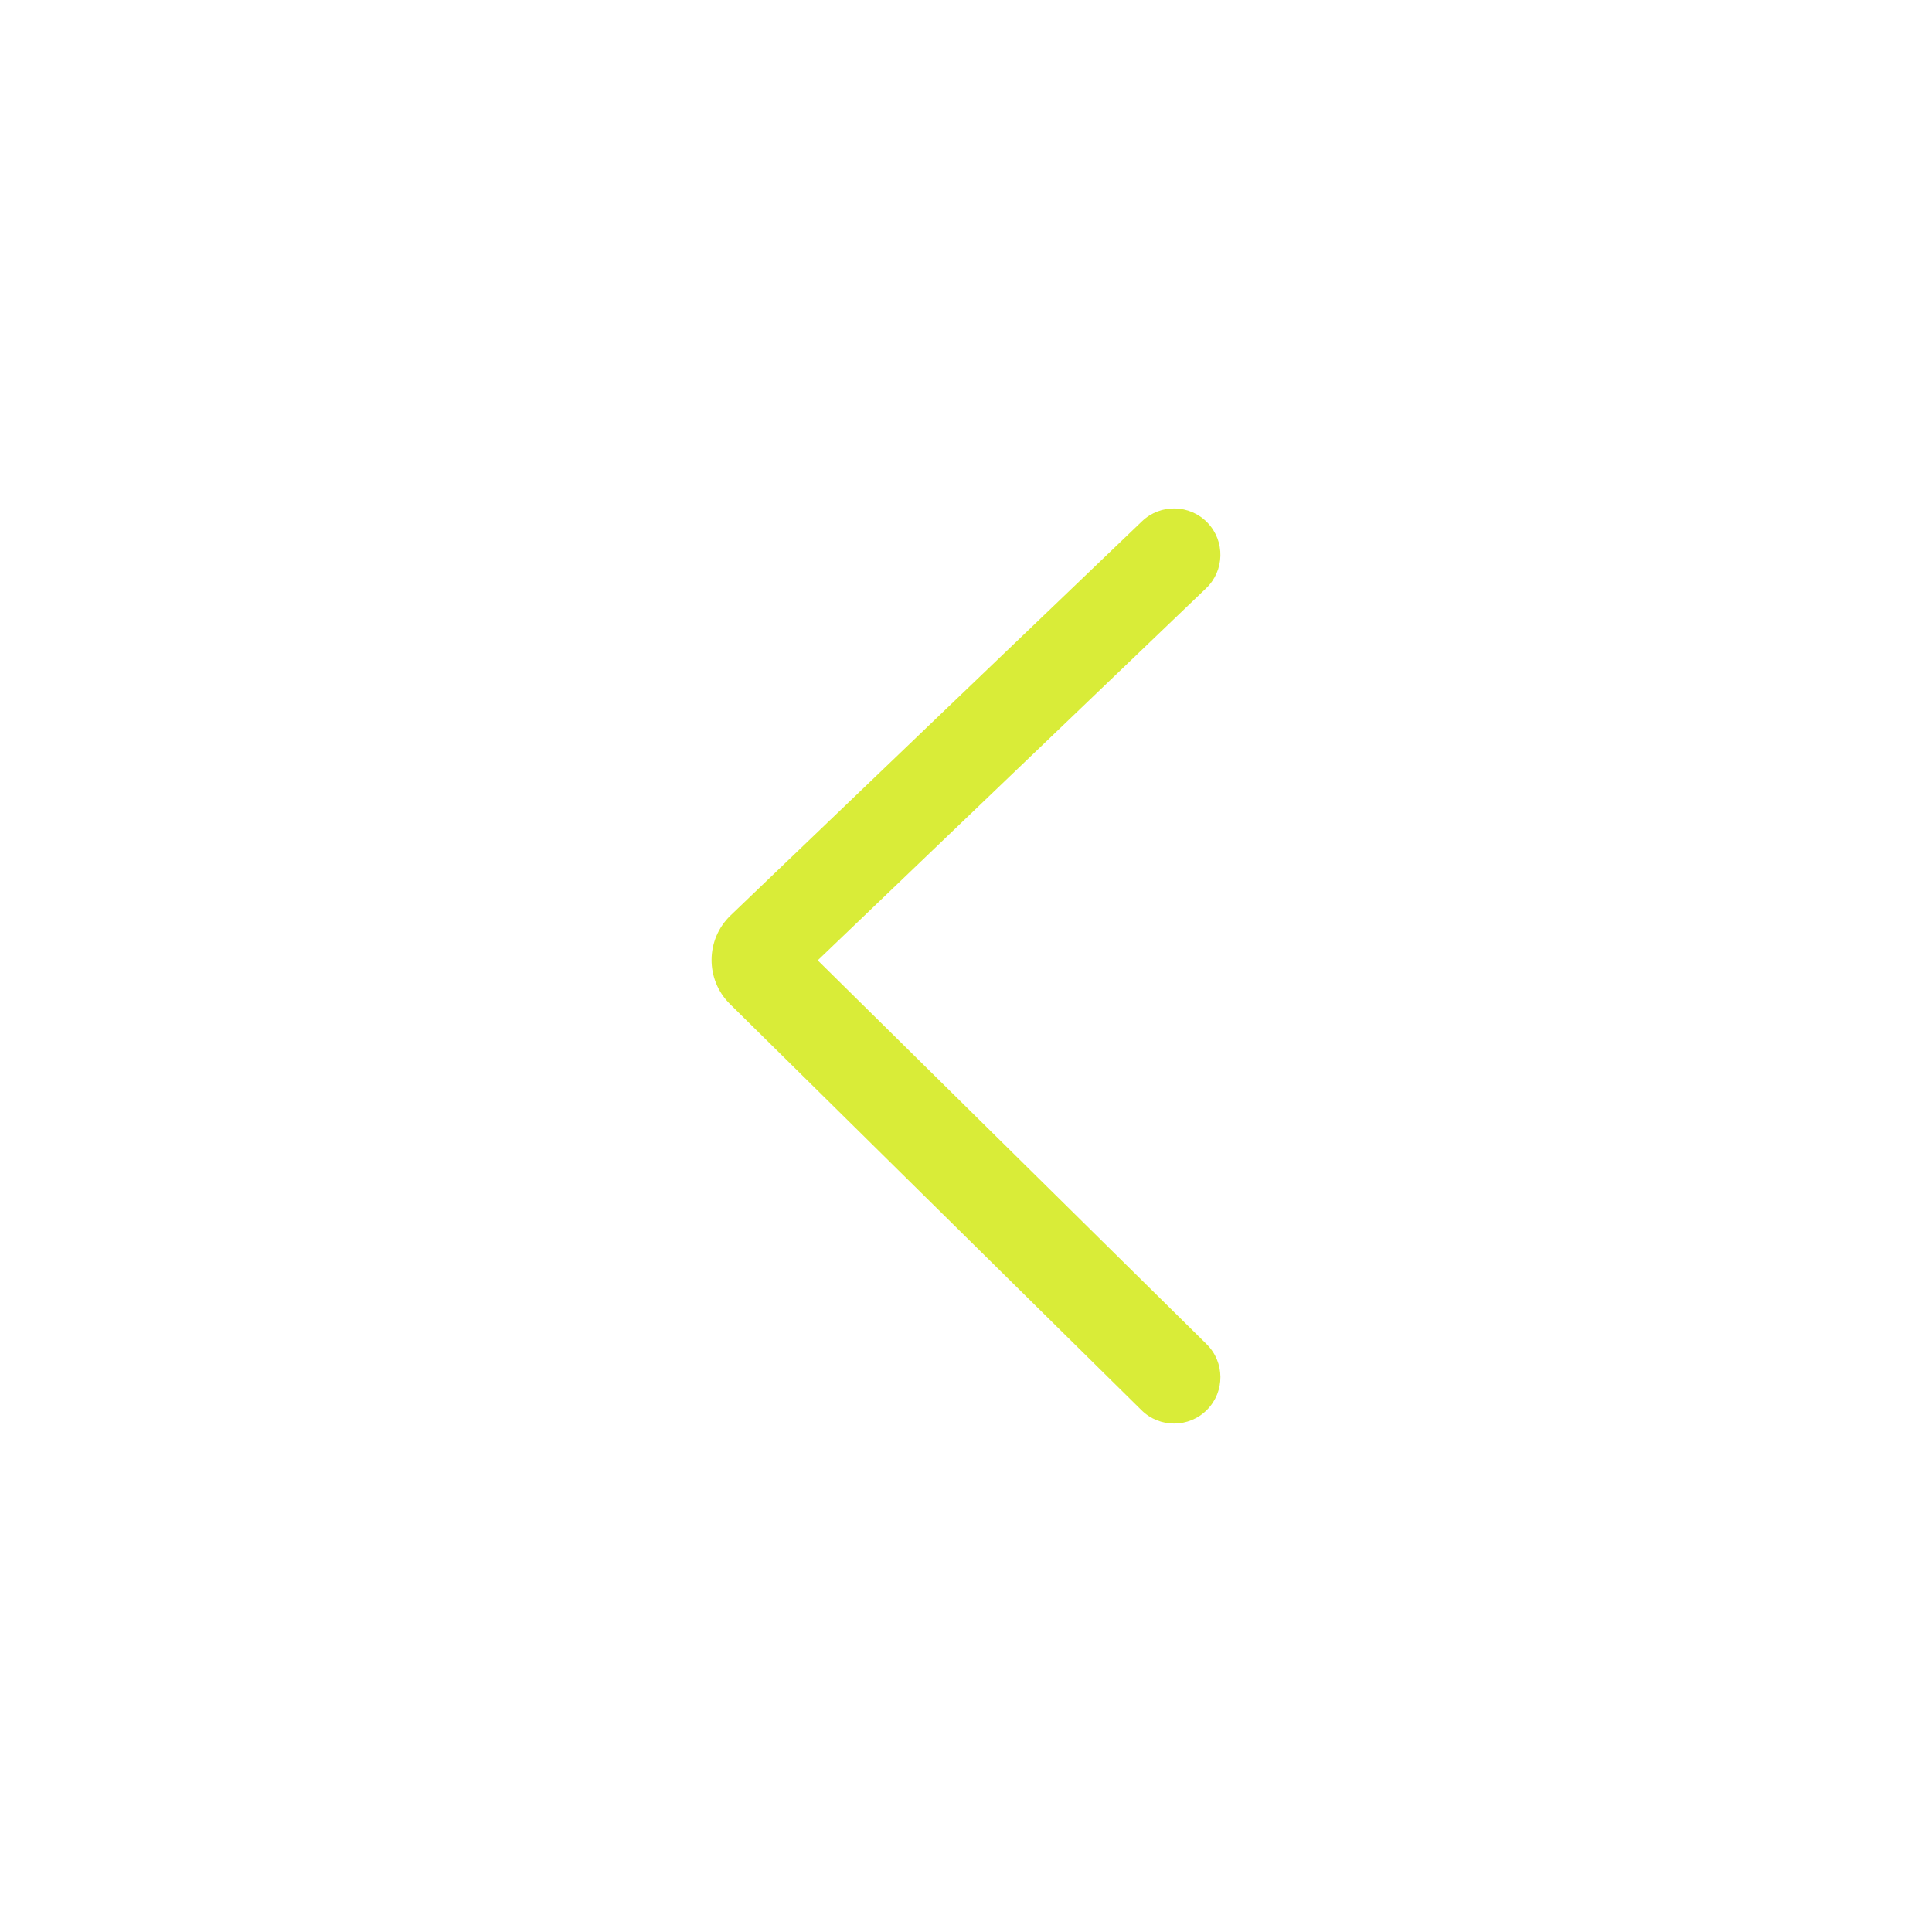
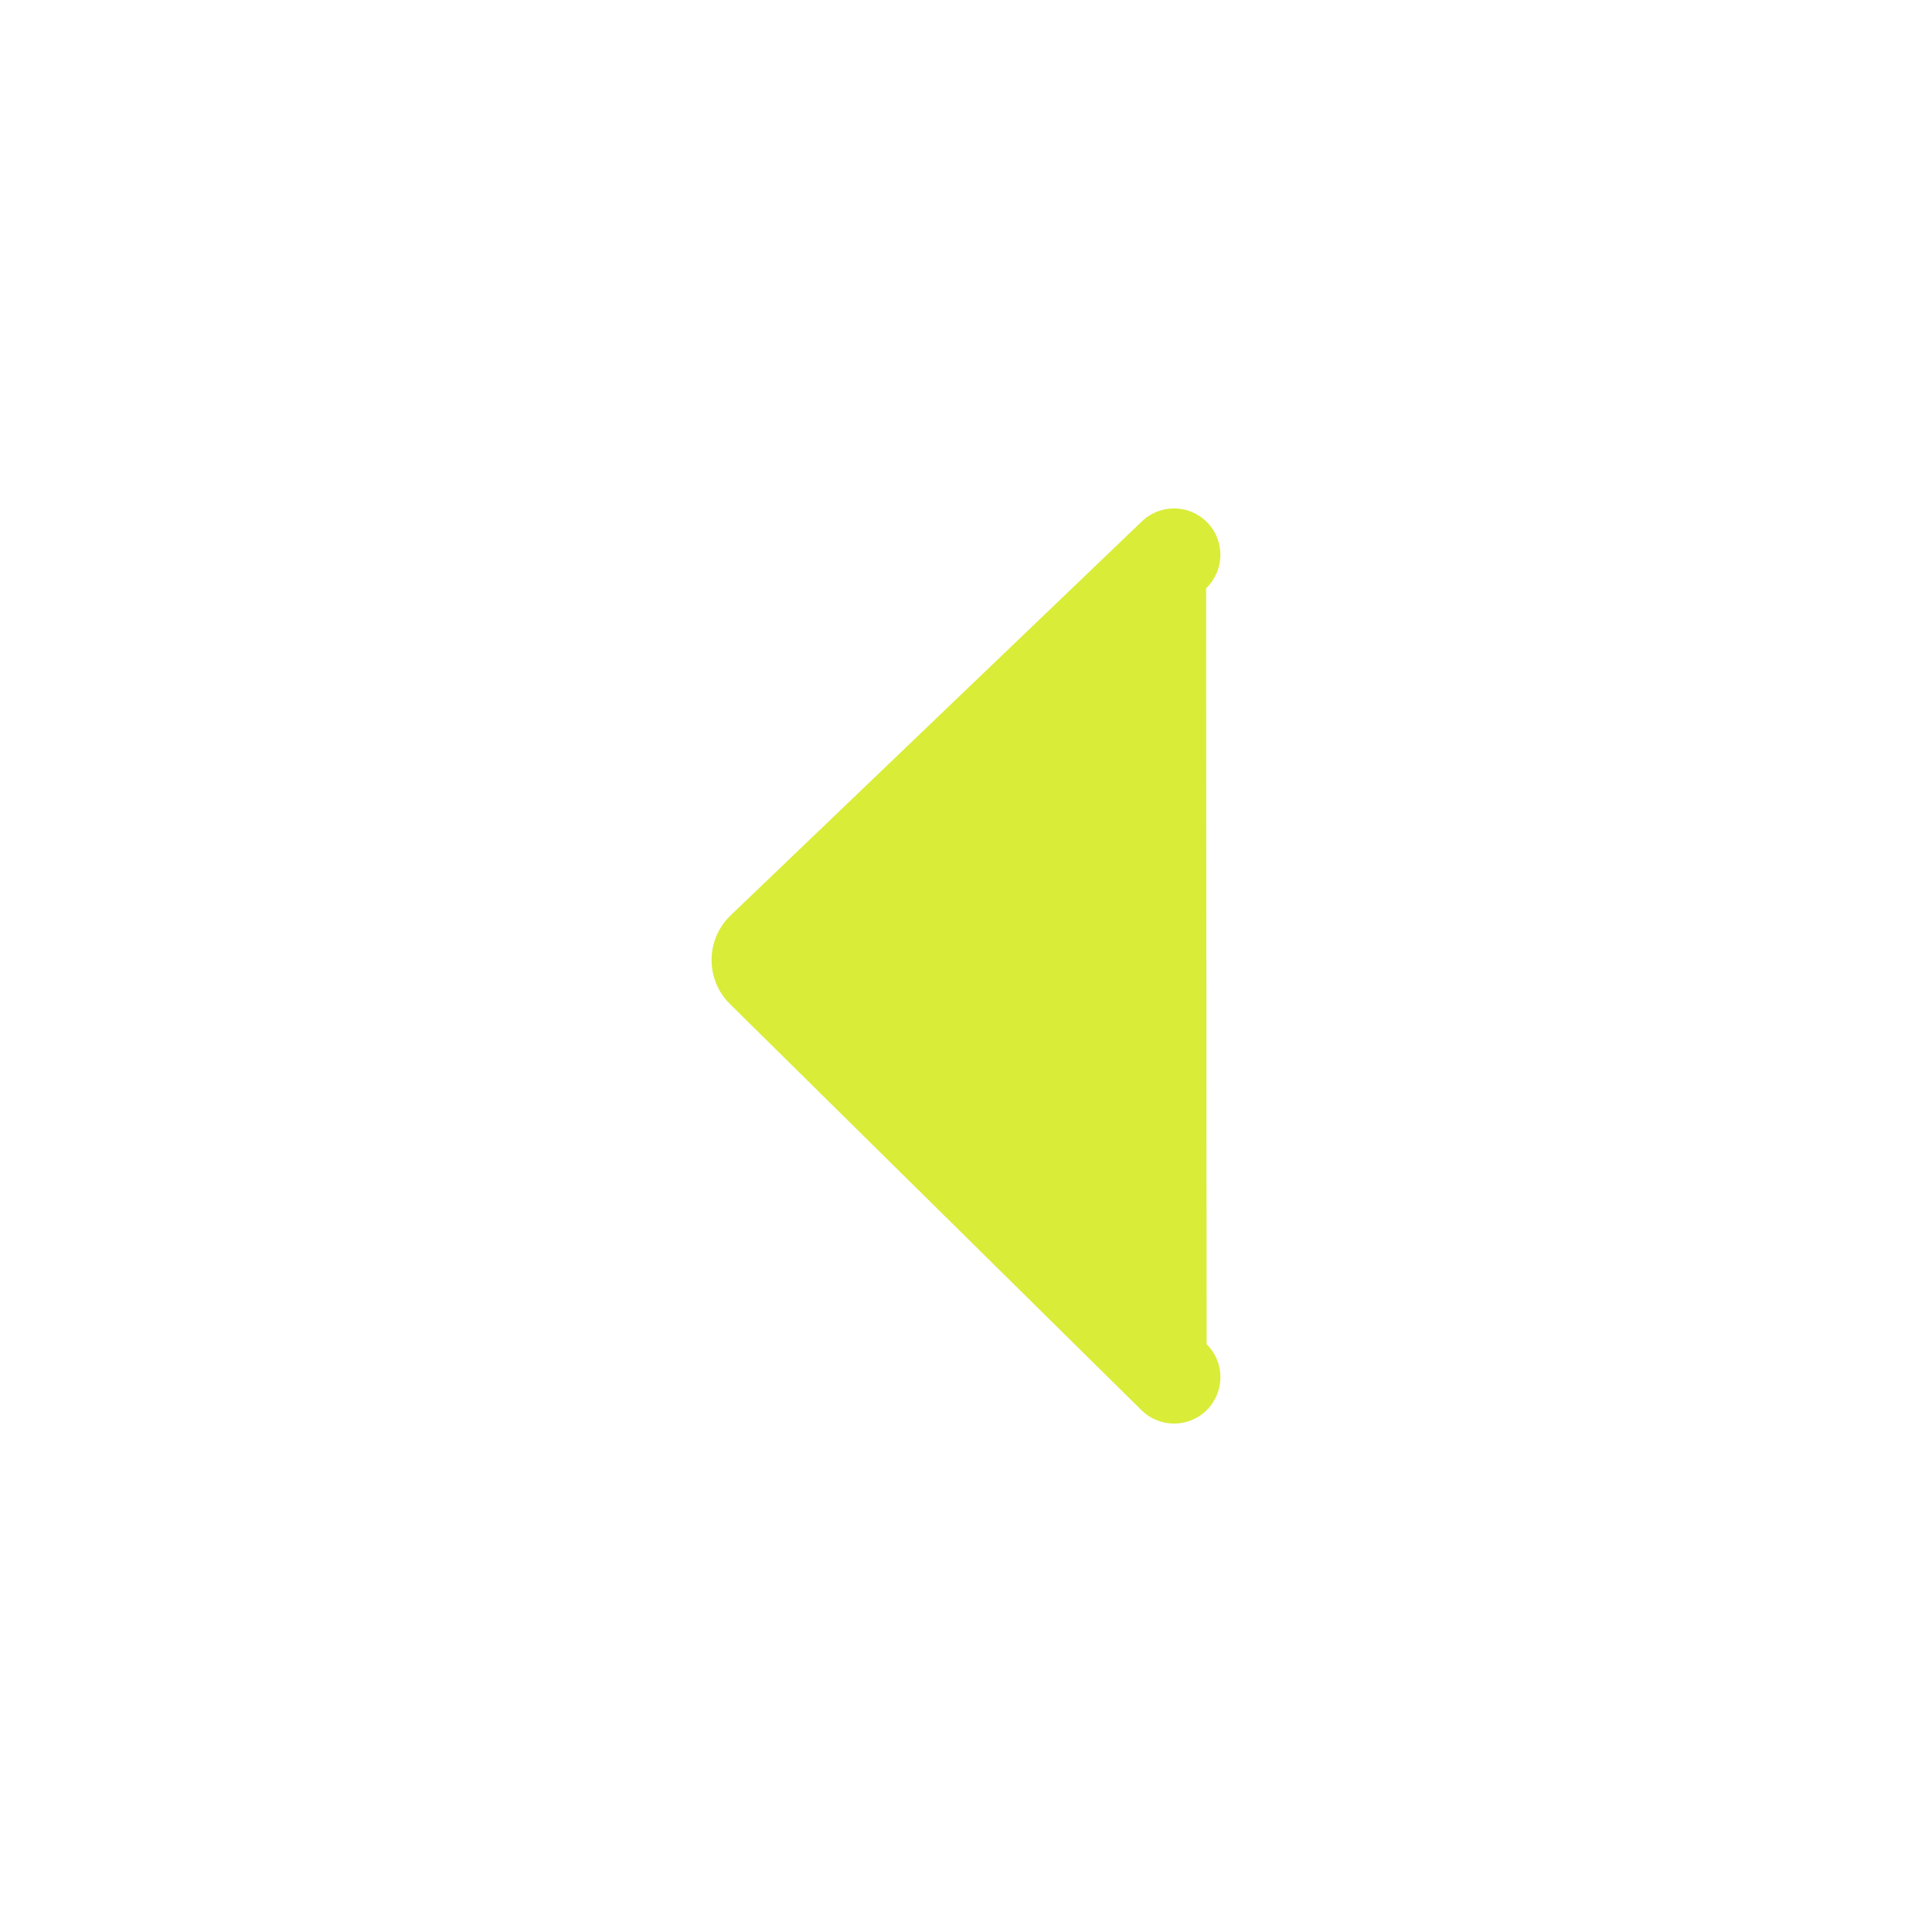
<svg xmlns="http://www.w3.org/2000/svg" id="_Слой_1" data-name="Слой 1" viewBox="0 0 700 700">
  <defs>
    <style> .cls-1 { fill: #d9ec38; } </style>
  </defs>
-   <path class="cls-1" d="M437.18,487.03c6.61,6.52,6.67,17.16,.16,23.76-6.52,6.6-17.16,6.67-23.76,.15l-149.1-147.16c-8.98-8.86-8.87-23.39,.24-32.12l149.04-142.78c6.7-6.42,17.33-6.19,23.75,.51,6.42,6.7,6.19,17.34-.51,23.75l-140.72,134.81,140.9,139.07Z" />
+   <path class="cls-1" d="M437.18,487.03c6.61,6.52,6.67,17.16,.16,23.76-6.52,6.6-17.16,6.67-23.76,.15l-149.1-147.16c-8.98-8.86-8.87-23.39,.24-32.12l149.04-142.78c6.7-6.42,17.33-6.19,23.75,.51,6.42,6.7,6.19,17.34-.51,23.75Z" />
</svg>